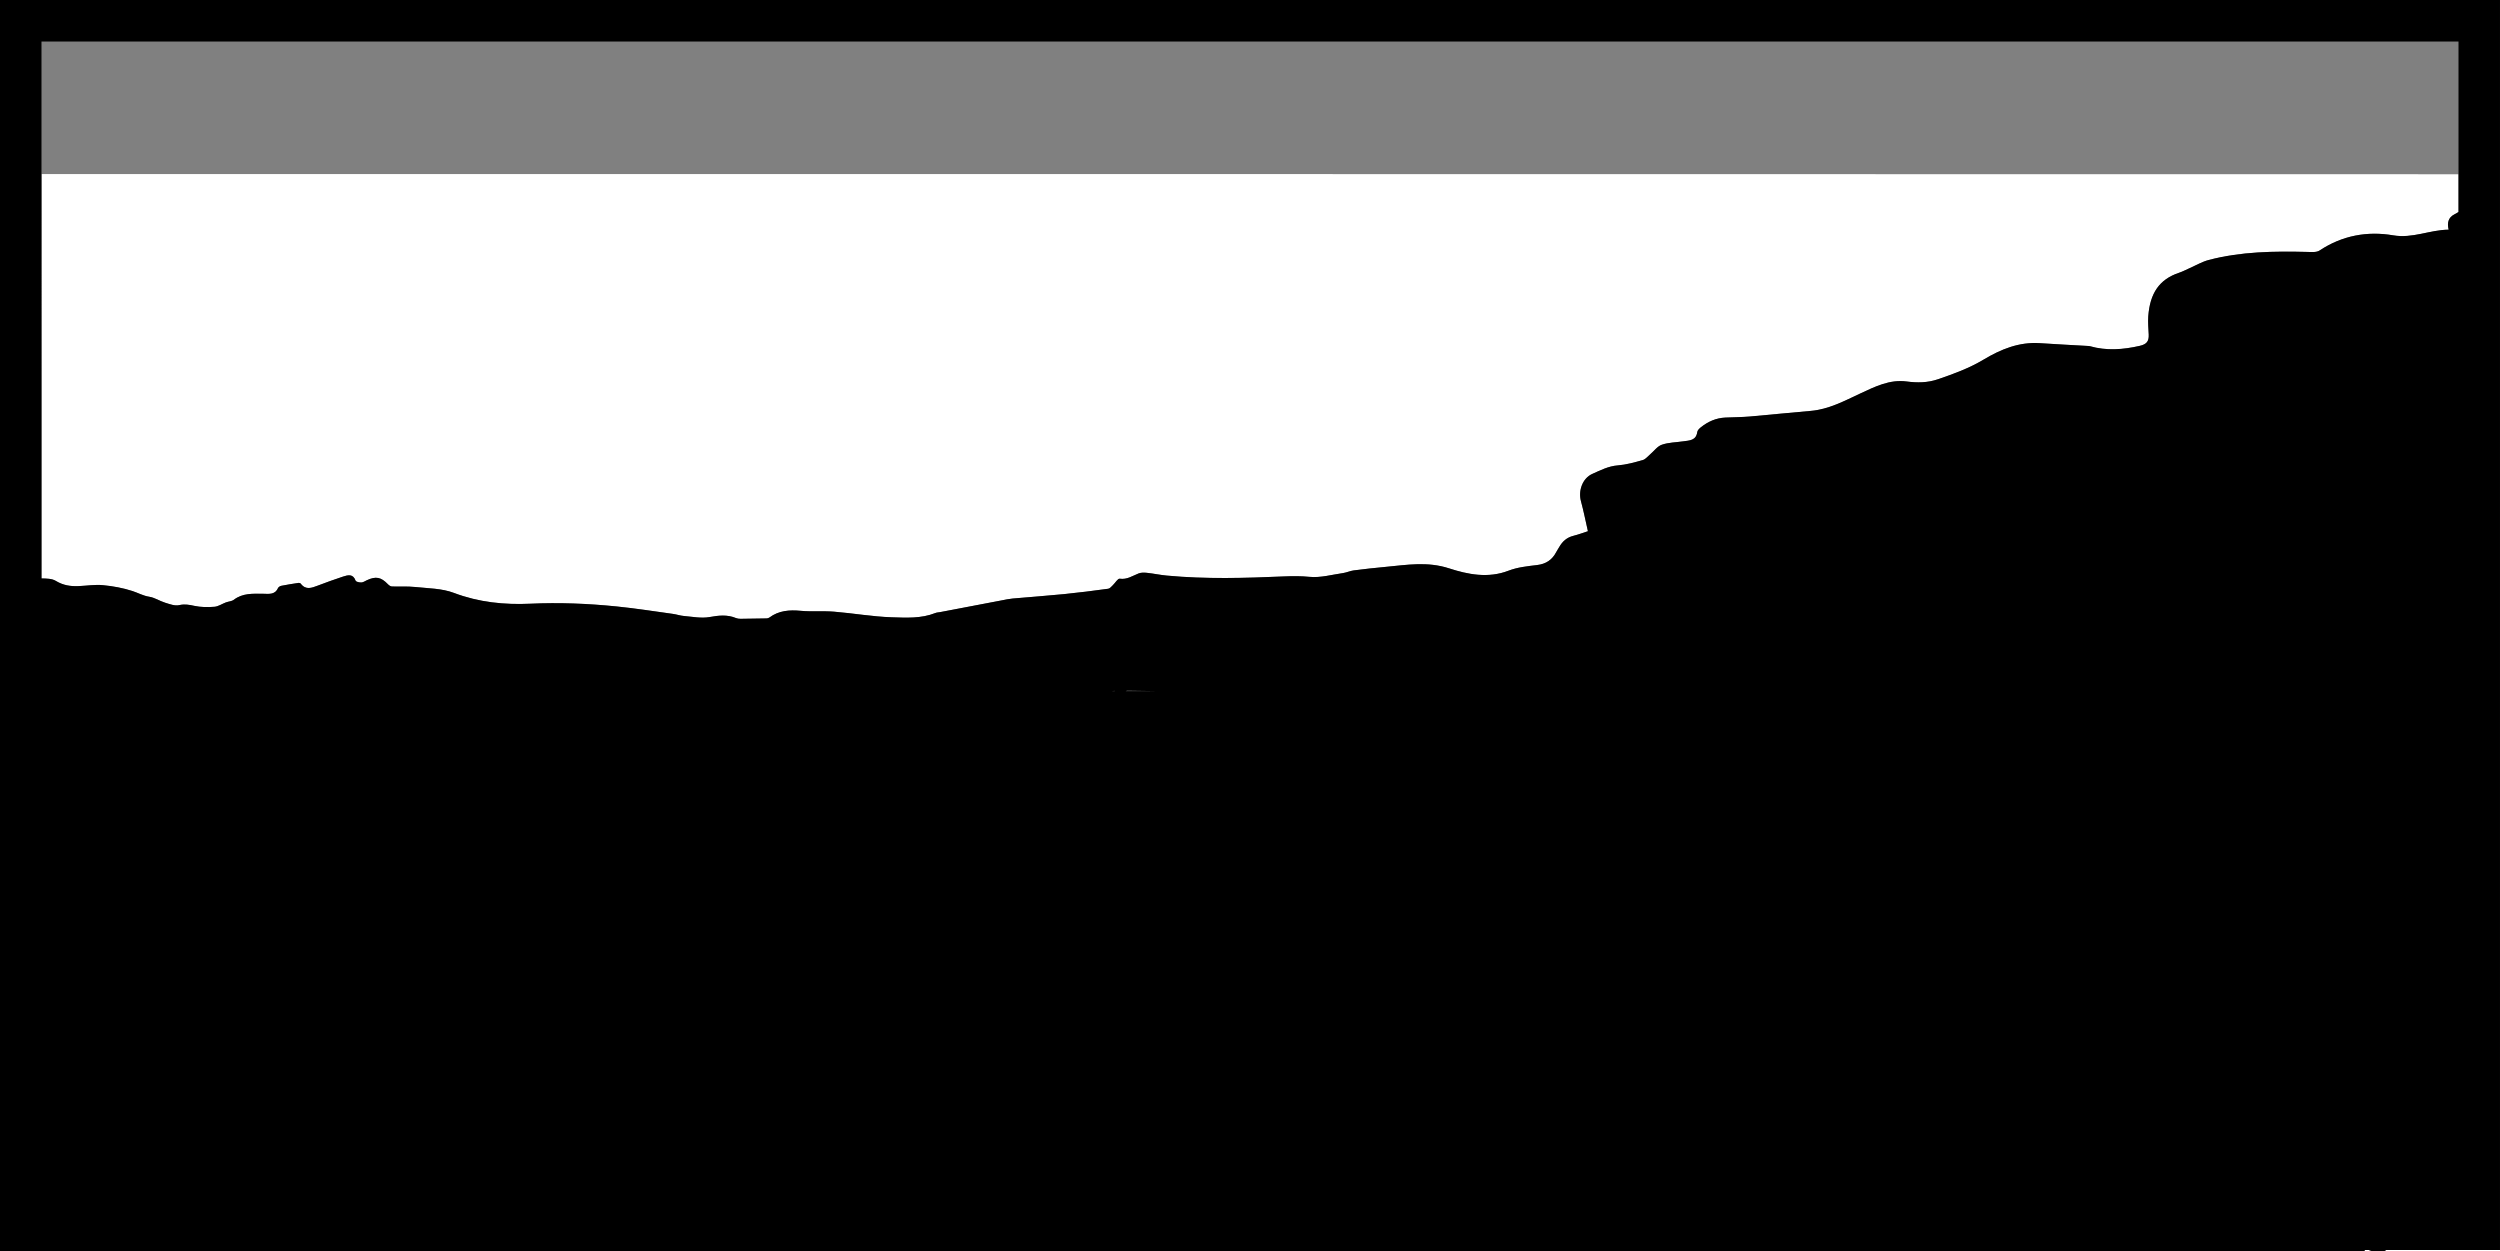
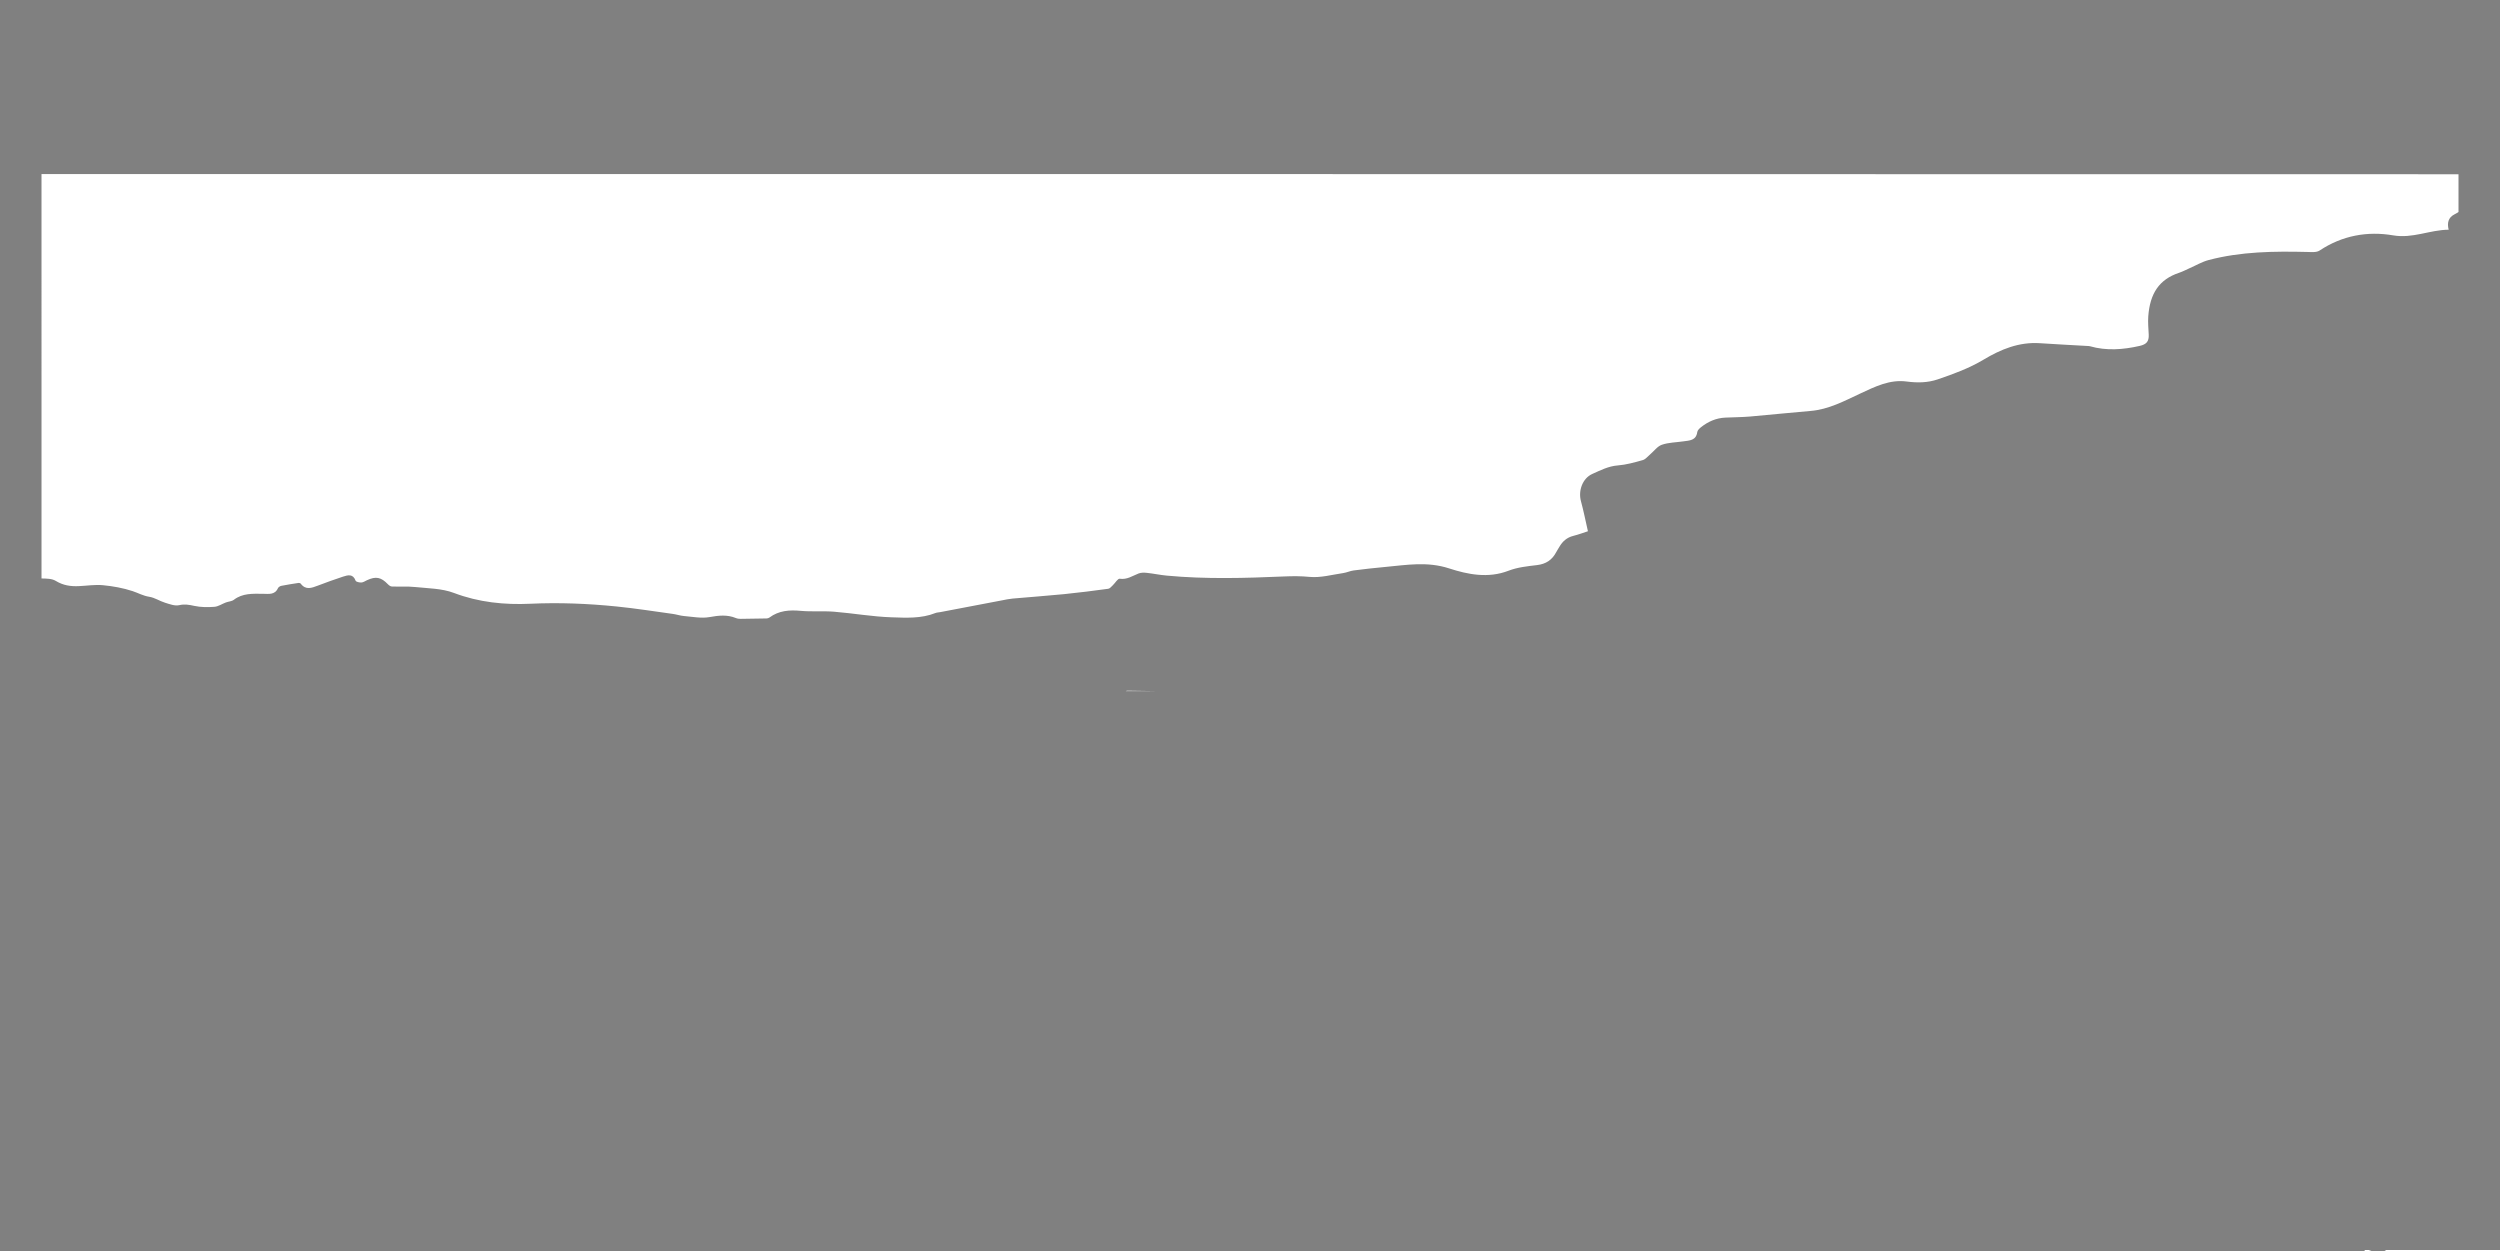
<svg xmlns="http://www.w3.org/2000/svg" id="Layer_2" viewBox="0 0 2048 1025">
  <rect x="0" y="0" width="2048" height="1025" fill="#808080" stroke="none" />
  <defs>
    <style>.cls-1{fill:none;}.cls-2{fill:#fff;}</style>
  </defs>
  <g id="middle_Image">
    <g>
      <path class="cls-1" d="M2014,142.7V34H34v108.56c660,0,1320,0,1980,.14Z" />
      <path class="cls-2" d="M34,473.88c4.22,.1,8.53,.07,11.66,1.98,6.15,3.75,12.16,4.58,18.81,4.3,6.64-.28,13.35-1.39,19.89-.76,8.16,.78,16.43,2.27,24.2,4.82,4.57,1.5,8.73,3.9,13.75,4.67,4.43,.69,8.49,3.5,12.88,4.85,3.76,1.16,8.05,2.84,11.57,2.02,4.49-1.05,8.14-.34,12.4,.58,5.33,1.16,11.04,1.18,16.51,.76,3.19-.25,6.2-2.39,9.34-3.56,2.18-.81,4.84-.88,6.58-2.21,7.22-5.5,15.45-4.94,23.76-4.9,4.51,.02,9.76,1.18,12.36-4.6,.4-.89,1.73-1.71,2.76-1.92,4.7-.93,9.43-1.66,14.17-2.38,.56-.08,1.44,.22,1.76,.65,4.13,5.46,8.99,3.43,13.96,1.57,6.84-2.57,13.69-5.13,20.63-7.37,3.98-1.29,8.19-2.51,10.32,3.31,.36,.98,3.09,1.57,4.7,1.5,1.55-.06,3.07-1.16,4.58-1.86,7.33-3.41,11.58-2.55,17.19,3.29,.84,.87,2.12,1.81,3.24,1.85,6.3,.24,12.67-.25,18.91,.41,10.71,1.13,22.05,1.11,31.88,4.84,20.43,7.75,41.43,9.85,62.64,8.87,23.73-1.1,47.28-.13,70.81,2.25,15.36,1.55,30.64,3.97,45.94,6.08,3.06,.42,6.04,1.48,9.1,1.73,6.97,.57,14.18,2.07,20.88,.88,7.54-1.35,14.53-2.18,21.71,.79,1.17,.49,2.56,.65,3.84,.64,7.09-.04,14.18-.16,21.27-.33,.78-.02,1.68-.27,2.3-.73,7.74-5.74,16.36-6.36,25.66-5.49,9.05,.84,18.25-.03,27.32,.7,15.73,1.28,31.37,4.07,47.1,4.59,11.94,.39,24.27,1.14,35.9-3.5,1.21-.48,2.61-.49,3.92-.74,16.83-3.21,33.66-6.43,50.49-9.62,2.94-.56,5.88-1.23,8.85-1.49,14.05-1.26,28.13-2.23,42.17-3.63,12.09-1.2,24.14-2.77,36.18-4.4,1.36-.19,2.59-1.81,3.75-2.9,1.94-1.82,4.05-5.55,5.62-5.32,6.07,.9,10.48-2.38,15.5-4.32,2.03-.79,4.55-.74,6.79-.5,5.43,.59,10.8,1.75,16.23,2.26,32.1,3.01,64.24,2.05,96.38,.68,6.87-.29,13.61-.33,20.58,.36,9,.89,18.38-1.78,27.56-3.11,2.93-.42,5.73-1.8,8.66-2.17,8.69-1.12,17.41-2.08,26.14-2.89,17.33-1.61,34.18-4.59,51.99,1.21,15.32,4.99,32,8.37,48.71,1.91,7.29-2.82,15.47-3.68,23.34-4.61,7.32-.86,12.37-4.23,15.71-10.59,.77-1.47,1.72-2.85,2.55-4.3,2.61-4.51,6.15-7.7,11.39-9.02,4.46-1.13,8.78-2.76,12.04-3.81-1.99-8.68-3.56-16.74-5.71-24.63-2.34-8.6,1.29-18.74,9.27-22.3,6.68-2.98,13.19-6.39,20.9-6.99,6.9-.53,13.74-2.47,20.44-4.36,2.25-.63,4.05-2.98,5.99-4.61,3.21-2.71,5.95-6.67,9.64-7.95,5.51-1.91,11.68-1.93,17.56-2.79,5.01-.73,10.53-.57,11.49-7.65,.19-1.41,1.7-2.88,2.96-3.88,5.85-4.67,12.46-7.6,20.04-7.94,6.77-.31,13.56-.32,20.3-.89,16.52-1.41,33-3.21,49.52-4.57,14.82-1.23,27.63-8.15,40.65-14.24,12.16-5.68,24.23-11.7,38.01-9.87,8.82,1.17,17.28,1.06,25.6-1.79,12.9-4.41,25.65-9.05,37.48-16.14,14.11-8.46,29.1-14.61,46.17-13.45,13.27,.9,26.55,1.55,39.82,2.31,.33,.02,.67,.04,.99,.14,13.65,3.91,27.24,2.86,40.87-.24,5.57-1.27,7.68-3.62,7.42-9.25-.23-4.99-.74-10.01-.37-14.97,1.39-18.69,8.84-30.23,25.3-35.7,2.98-.99,5.77-2.52,8.66-3.79,5.15-2.26,10.11-5.21,15.48-6.63,26.52-6.99,53.65-7.28,80.84-6.62,3.39,.08,7.56,.51,10.07-1.17,18.49-12.31,39.18-16.03,60.26-12.43,16.06,2.75,29.92-4.5,45.48-4.63-1.46-5.64-.18-10,4.57-12.47,1.27-.66,2.46-1.3,3.48-2.05v-30.92c-660-.13-1320-.14-1980-.14V473.88Z" />
      <path class="cls-2" d="M1955,1025h93v-1h-94.59c.53,.28,1.06,.6,1.59,1Z" />
      <path class="cls-2" d="M1937.2,1024c-.04,.31-.1,.63-.2,1h3c.89-.35,1.78-.69,2.67-1h-5.46Z" />
      <path class="cls-2" d="M922.28,566.15h23.54c-7.43-.11-14.87-.22-22.3-.33-.35,0-.7,.12-1.24,.33Z" />
-       <path class="cls-2" d="M910.92,566.15h2.29c-.01-.06-.03-.13-.04-.19-.75,.06-1.5,.13-2.25,.19Z" />
-       <path d="M2048,0H0V1025H1937c.1-.37,.16-.69,.2-1h5.46c-.89,.31-1.78,.65-2.67,1h15c-.53-.4-1.06-.72-1.59-1h94.59V0ZM922.28,566.15c.53-.21,.89-.34,1.24-.33,7.43,.11,14.87,.22,22.3,.33h-23.54Zm-11.36,0c.75-.06,1.5-.13,2.25-.19,.01,.06,.03,.13,.04,.19h-2.29ZM2014,34V173.62c-1.02,.75-2.21,1.39-3.48,2.05-4.75,2.48-6.04,6.83-4.57,12.47-15.56,.13-29.42,7.38-45.48,4.63-21.08-3.61-41.76,.11-60.26,12.43-2.51,1.67-6.68,1.25-10.07,1.17-27.19-.66-54.32-.37-80.84,6.62-5.37,1.42-10.34,4.37-15.48,6.63-2.89,1.27-5.68,2.8-8.66,3.79-16.45,5.47-23.9,17.01-25.3,35.7-.37,4.95,.14,9.98,.37,14.97,.26,5.64-1.84,7.99-7.42,9.25-13.63,3.1-27.22,4.15-40.87,.24-.32-.09-.66-.12-.99-.14-13.28-.76-26.56-1.41-39.82-2.31-17.07-1.16-32.06,4.99-46.17,13.45-11.83,7.1-24.58,11.73-37.48,16.14-8.32,2.85-16.78,2.96-25.6,1.79-13.78-1.83-25.85,4.19-38.01,9.87-13.02,6.08-25.83,13.01-40.65,14.24-16.52,1.37-33,3.17-49.52,4.57-6.74,.57-13.53,.58-20.3,.89-7.59,.34-14.19,3.27-20.04,7.94-1.25,1-2.76,2.46-2.96,3.88-.97,7.09-6.49,6.92-11.49,7.65-5.88,.86-12.05,.88-17.56,2.79-3.69,1.28-6.43,5.24-9.64,7.95-1.94,1.64-3.74,3.98-5.99,4.61-6.7,1.89-13.55,3.83-20.44,4.36-7.72,.6-14.22,4.01-20.9,6.99-7.97,3.55-11.6,13.69-9.27,22.3,2.15,7.9,3.72,15.95,5.71,24.63-3.26,1.05-7.59,2.68-12.04,3.81-5.24,1.33-8.78,4.51-11.39,9.02-.83,1.44-1.78,2.82-2.55,4.3-3.34,6.36-8.38,9.73-15.71,10.59-7.87,.93-16.04,1.79-23.34,4.61-16.71,6.46-33.39,3.08-48.71-1.91-17.81-5.8-34.65-2.82-51.99-1.21-8.73,.81-17.45,1.77-26.14,2.89-2.93,.38-5.73,1.75-8.66,2.17-9.19,1.33-18.56,4-27.56,3.11-6.97-.69-13.71-.65-20.58-.36-32.14,1.37-64.28,2.34-96.38-.68-5.43-.51-10.8-1.68-16.23-2.26-2.24-.24-4.76-.29-6.79,.5-5.02,1.95-9.43,5.22-15.5,4.32-1.57-.23-3.68,3.5-5.62,5.32-1.16,1.09-2.39,2.72-3.75,2.9-12.04,1.64-24.09,3.2-36.18,4.4-14.04,1.4-28.12,2.37-42.17,3.63-2.97,.27-5.91,.93-8.85,1.49-16.83,3.2-33.66,6.41-50.49,9.62-1.31,.25-2.71,.26-3.92,.74-11.62,4.64-23.95,3.89-35.9,3.5-15.73-.52-31.38-3.31-47.1-4.59-9.07-.73-18.27,.14-27.32-.7-9.31-.87-17.93-.25-25.66,5.49-.61,.46-1.52,.71-2.3,.73-7.09,.16-14.18,.28-21.27,.33-1.29,0-2.67-.16-3.84-.64-7.18-2.97-14.17-2.14-21.71-.79-6.7,1.2-13.92-.3-20.88-.88-3.06-.25-6.04-1.31-9.1-1.73-15.3-2.11-30.58-4.53-45.94-6.08-23.53-2.38-47.08-3.34-70.81-2.25-21.22,.98-42.22-1.12-62.64-8.87-9.83-3.73-21.17-3.7-31.88-4.84-6.25-.66-12.61-.16-18.91-.41-1.11-.04-2.4-.98-3.24-1.85-5.61-5.84-9.86-6.7-17.19-3.29-1.51,.7-3.03,1.8-4.58,1.86-1.6,.06-4.34-.52-4.7-1.5-2.12-5.82-6.34-4.59-10.32-3.31-6.95,2.25-13.8,4.81-20.63,7.37-4.97,1.87-9.83,3.89-13.96-1.57-.32-.43-1.21-.73-1.76-.65-4.74,.71-9.47,1.44-14.17,2.38-1.03,.2-2.36,1.02-2.76,1.92-2.6,5.77-7.85,4.62-12.36,4.6-8.31-.04-16.54-.61-23.76,4.9-1.74,1.33-4.4,1.39-6.58,2.21-3.14,1.17-6.16,3.32-9.34,3.56-5.47,.42-11.19,.4-16.51-.76-4.25-.92-7.9-1.63-12.4-.58-3.52,.82-7.81-.86-11.57-2.02-4.38-1.35-8.44-4.17-12.88-4.85-5.02-.78-9.19-3.18-13.75-4.67-7.77-2.55-16.03-4.03-24.2-4.82-6.55-.63-13.26,.48-19.89,.76-6.65,.28-12.66-.56-18.81-4.3-3.13-1.9-7.44-1.88-11.66-1.98V34H2014Z" />
    </g>
  </g>
</svg>